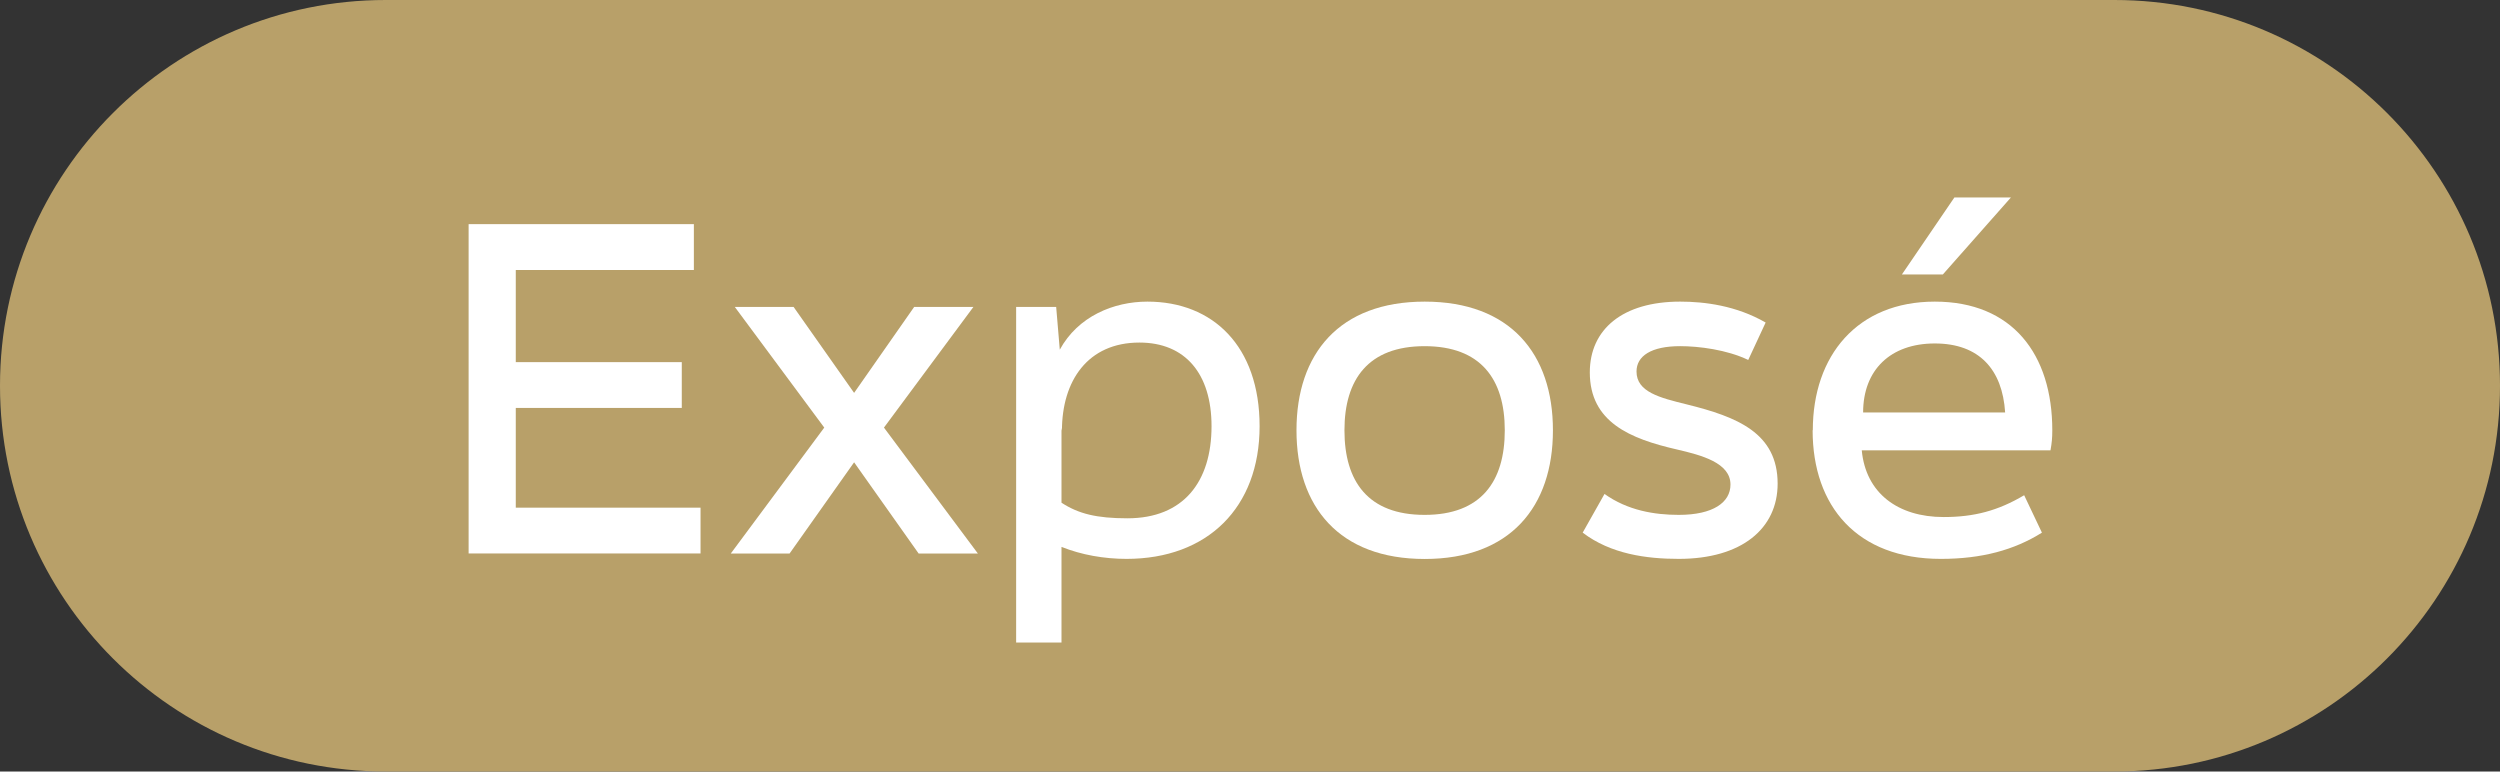
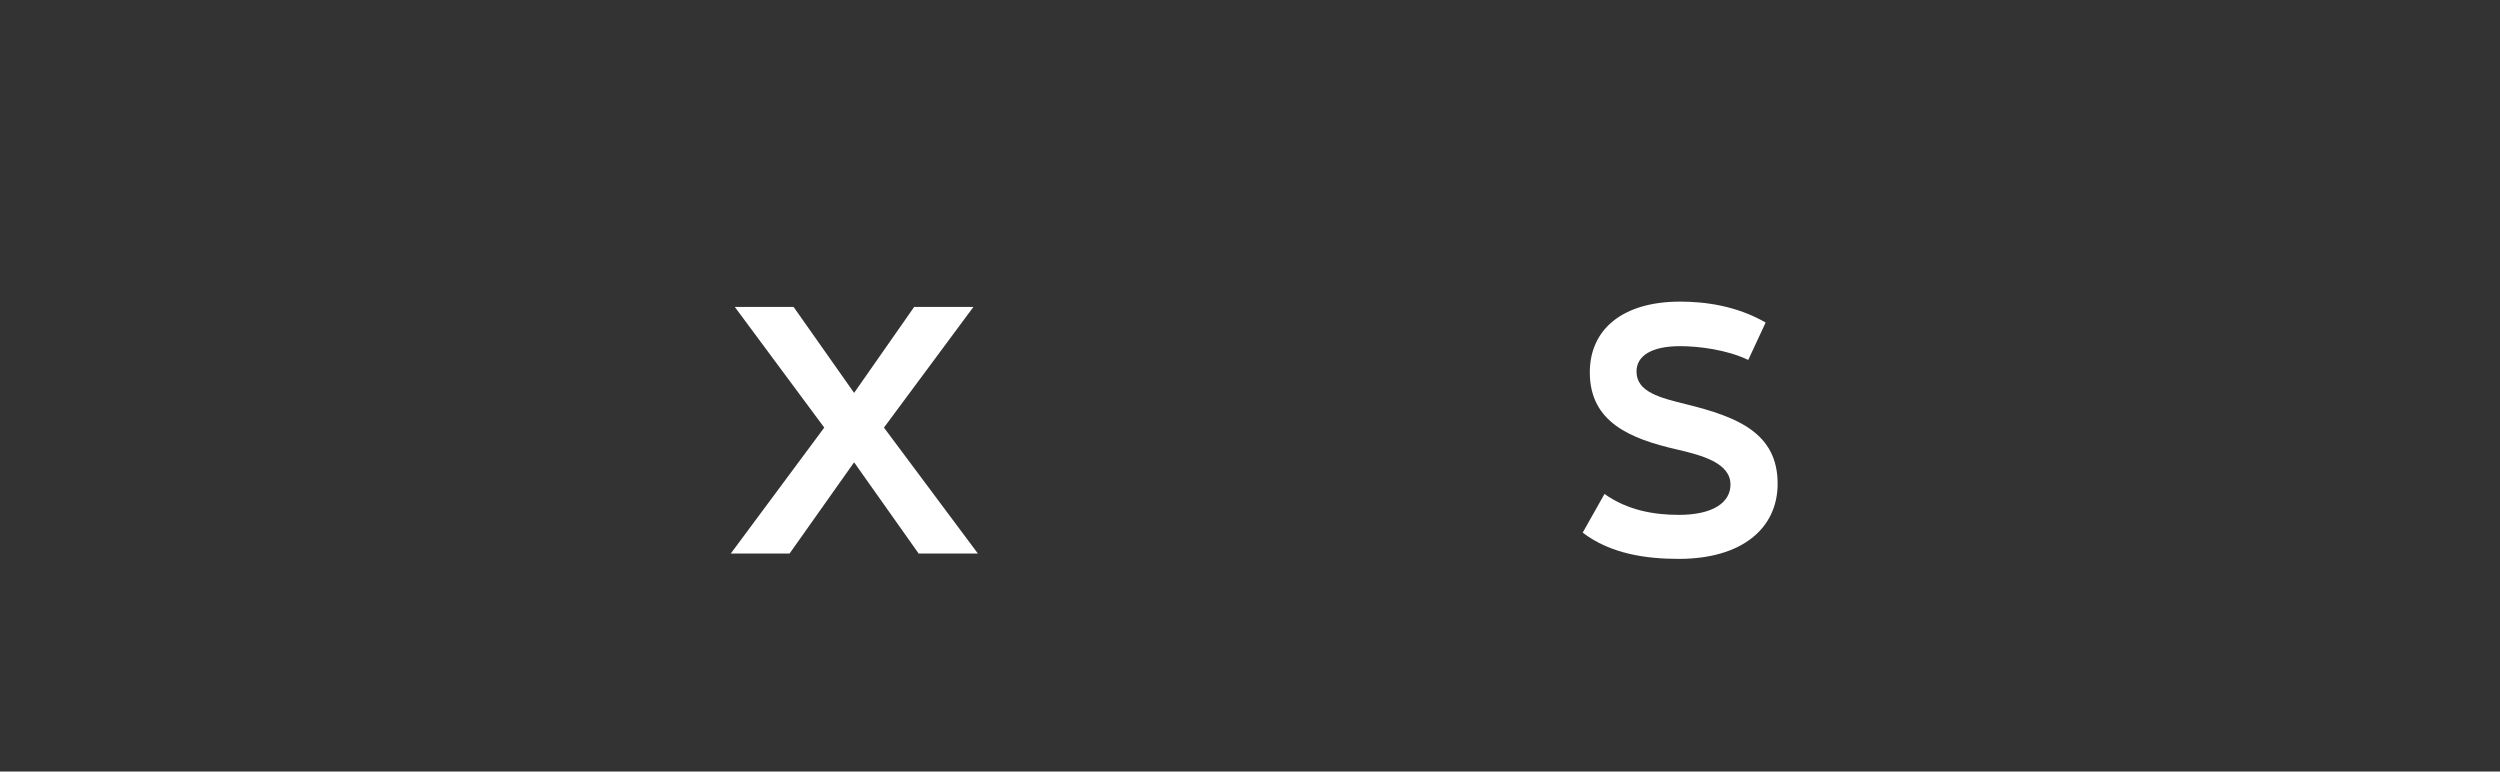
<svg xmlns="http://www.w3.org/2000/svg" id="Dünner_Maiuskel" width="277.25" height="85.56" version="1.1" viewBox="0 0 277.25 85.56">
  <rect x="0" y="0" width="277.25" height="85.56" fill="#333333" stroke="none" />
  <defs>
    <style>.st0 {
        fill: #b8a069;
      }

      .st1 {
        fill: #fff;
      }</style>
  </defs>
-   <path class="st0" d="m42.78 0c-23.63 0-42.78 19.15-42.78 42.78s19.15 42.78 42.78 42.78h191.69c23.63 0 42.78-19.15 42.78-42.78s-19.15-42.78-42.78-42.78z" />
-   <path class="st1" d="m51.97 24.86h24.98v5.08h-19.75v10.22h18.41v5.08h-18.41v11.06h20.49v5.08h-25.72z" />
  <path class="st1" d="m81.04 61.39 10.37-13.97-9.92-13.38h6.52l6.71 9.53 6.66-9.53h6.57l-9.92 13.38 10.42 13.97h-6.57l-7.16-10.12-7.16 10.12z" />
-   <path class="st1" d="m139.69 47.27c0 9.03-5.78 14.71-14.76 14.71-2.47 0-4.99-0.44-7.21-1.33v10.61h-5.03v-37.22h4.44l0.4 4.74c2.02-3.7 5.97-5.33 9.72-5.33 7.26 0 12.44 4.94 12.44 13.82zm-5.33 0c0-5.82-2.91-9.28-8-9.28-5.73 0-8.59 4.25-8.59 9.77l-0.05-0.3v8.29c1.88 1.23 3.9 1.73 7.31 1.73 6.22 0 9.33-4.05 9.33-10.22z" />
-   <path class="st1" d="m143.78 47.72c0-8.49 4.74-14.27 14.22-14.27s14.22 5.78 14.22 14.27-4.74 14.27-14.22 14.27-14.22-5.78-14.22-14.27zm23.1 0c0-5.68-2.67-9.33-8.89-9.33s-8.89 3.65-8.89 9.33 2.62 9.38 8.89 9.38 8.89-3.7 8.89-9.38z" />
-   <path class="st1" d="m175.52 59.07 2.42-4.29c2.57 1.83 5.53 2.32 8.24 2.32 3.8 0 5.73-1.38 5.73-3.36 0-2.42-3.21-3.26-5.97-3.9-5.13-1.18-9.63-3.01-9.63-8.54 0-4.79 3.65-7.85 10.02-7.85 2.71 0 6.22 0.44 9.48 2.32l-1.93 4.15c-2.37-1.14-5.48-1.53-7.55-1.53-3.21 0-4.84 1.09-4.84 2.81 0 2.27 2.57 2.91 5.58 3.65 5.58 1.38 10.07 3.16 10.07 8.79 0 4.99-4 8.34-10.96 8.34-3.6 0-7.55-0.54-10.66-2.91z" />
-   <path class="st1" d="m201.04 47.72c0-8.29 4.94-14.27 13.53-14.27s13.03 5.82 13.03 14.27c0 0.84-0.05 1.38-0.2 2.22h-20.93c0.44 4.74 4 7.4 9.08 7.4 3.36 0 6.02-0.69 8.93-2.42l1.97 4.15c-3.06 1.92-6.66 2.91-11.21 2.91-9.28 0-14.22-5.82-14.22-14.27zm21.33-1.98c-0.3-4.74-2.86-7.65-7.8-7.65s-7.95 2.96-7.95 7.65zm-5.63-23.84h6.27l-7.55 8.54h-4.54z" />
+   <path class="st1" d="m175.52 59.07 2.42-4.29c2.57 1.83 5.53 2.32 8.24 2.32 3.8 0 5.73-1.38 5.73-3.36 0-2.42-3.21-3.26-5.97-3.9-5.13-1.18-9.63-3.01-9.63-8.54 0-4.79 3.65-7.85 10.02-7.85 2.71 0 6.22 0.44 9.48 2.32l-1.93 4.15c-2.37-1.14-5.48-1.53-7.55-1.53-3.21 0-4.84 1.09-4.84 2.81 0 2.27 2.57 2.91 5.58 3.65 5.58 1.38 10.07 3.16 10.07 8.79 0 4.99-4 8.34-10.96 8.34-3.6 0-7.55-0.54-10.66-2.91" />
</svg>